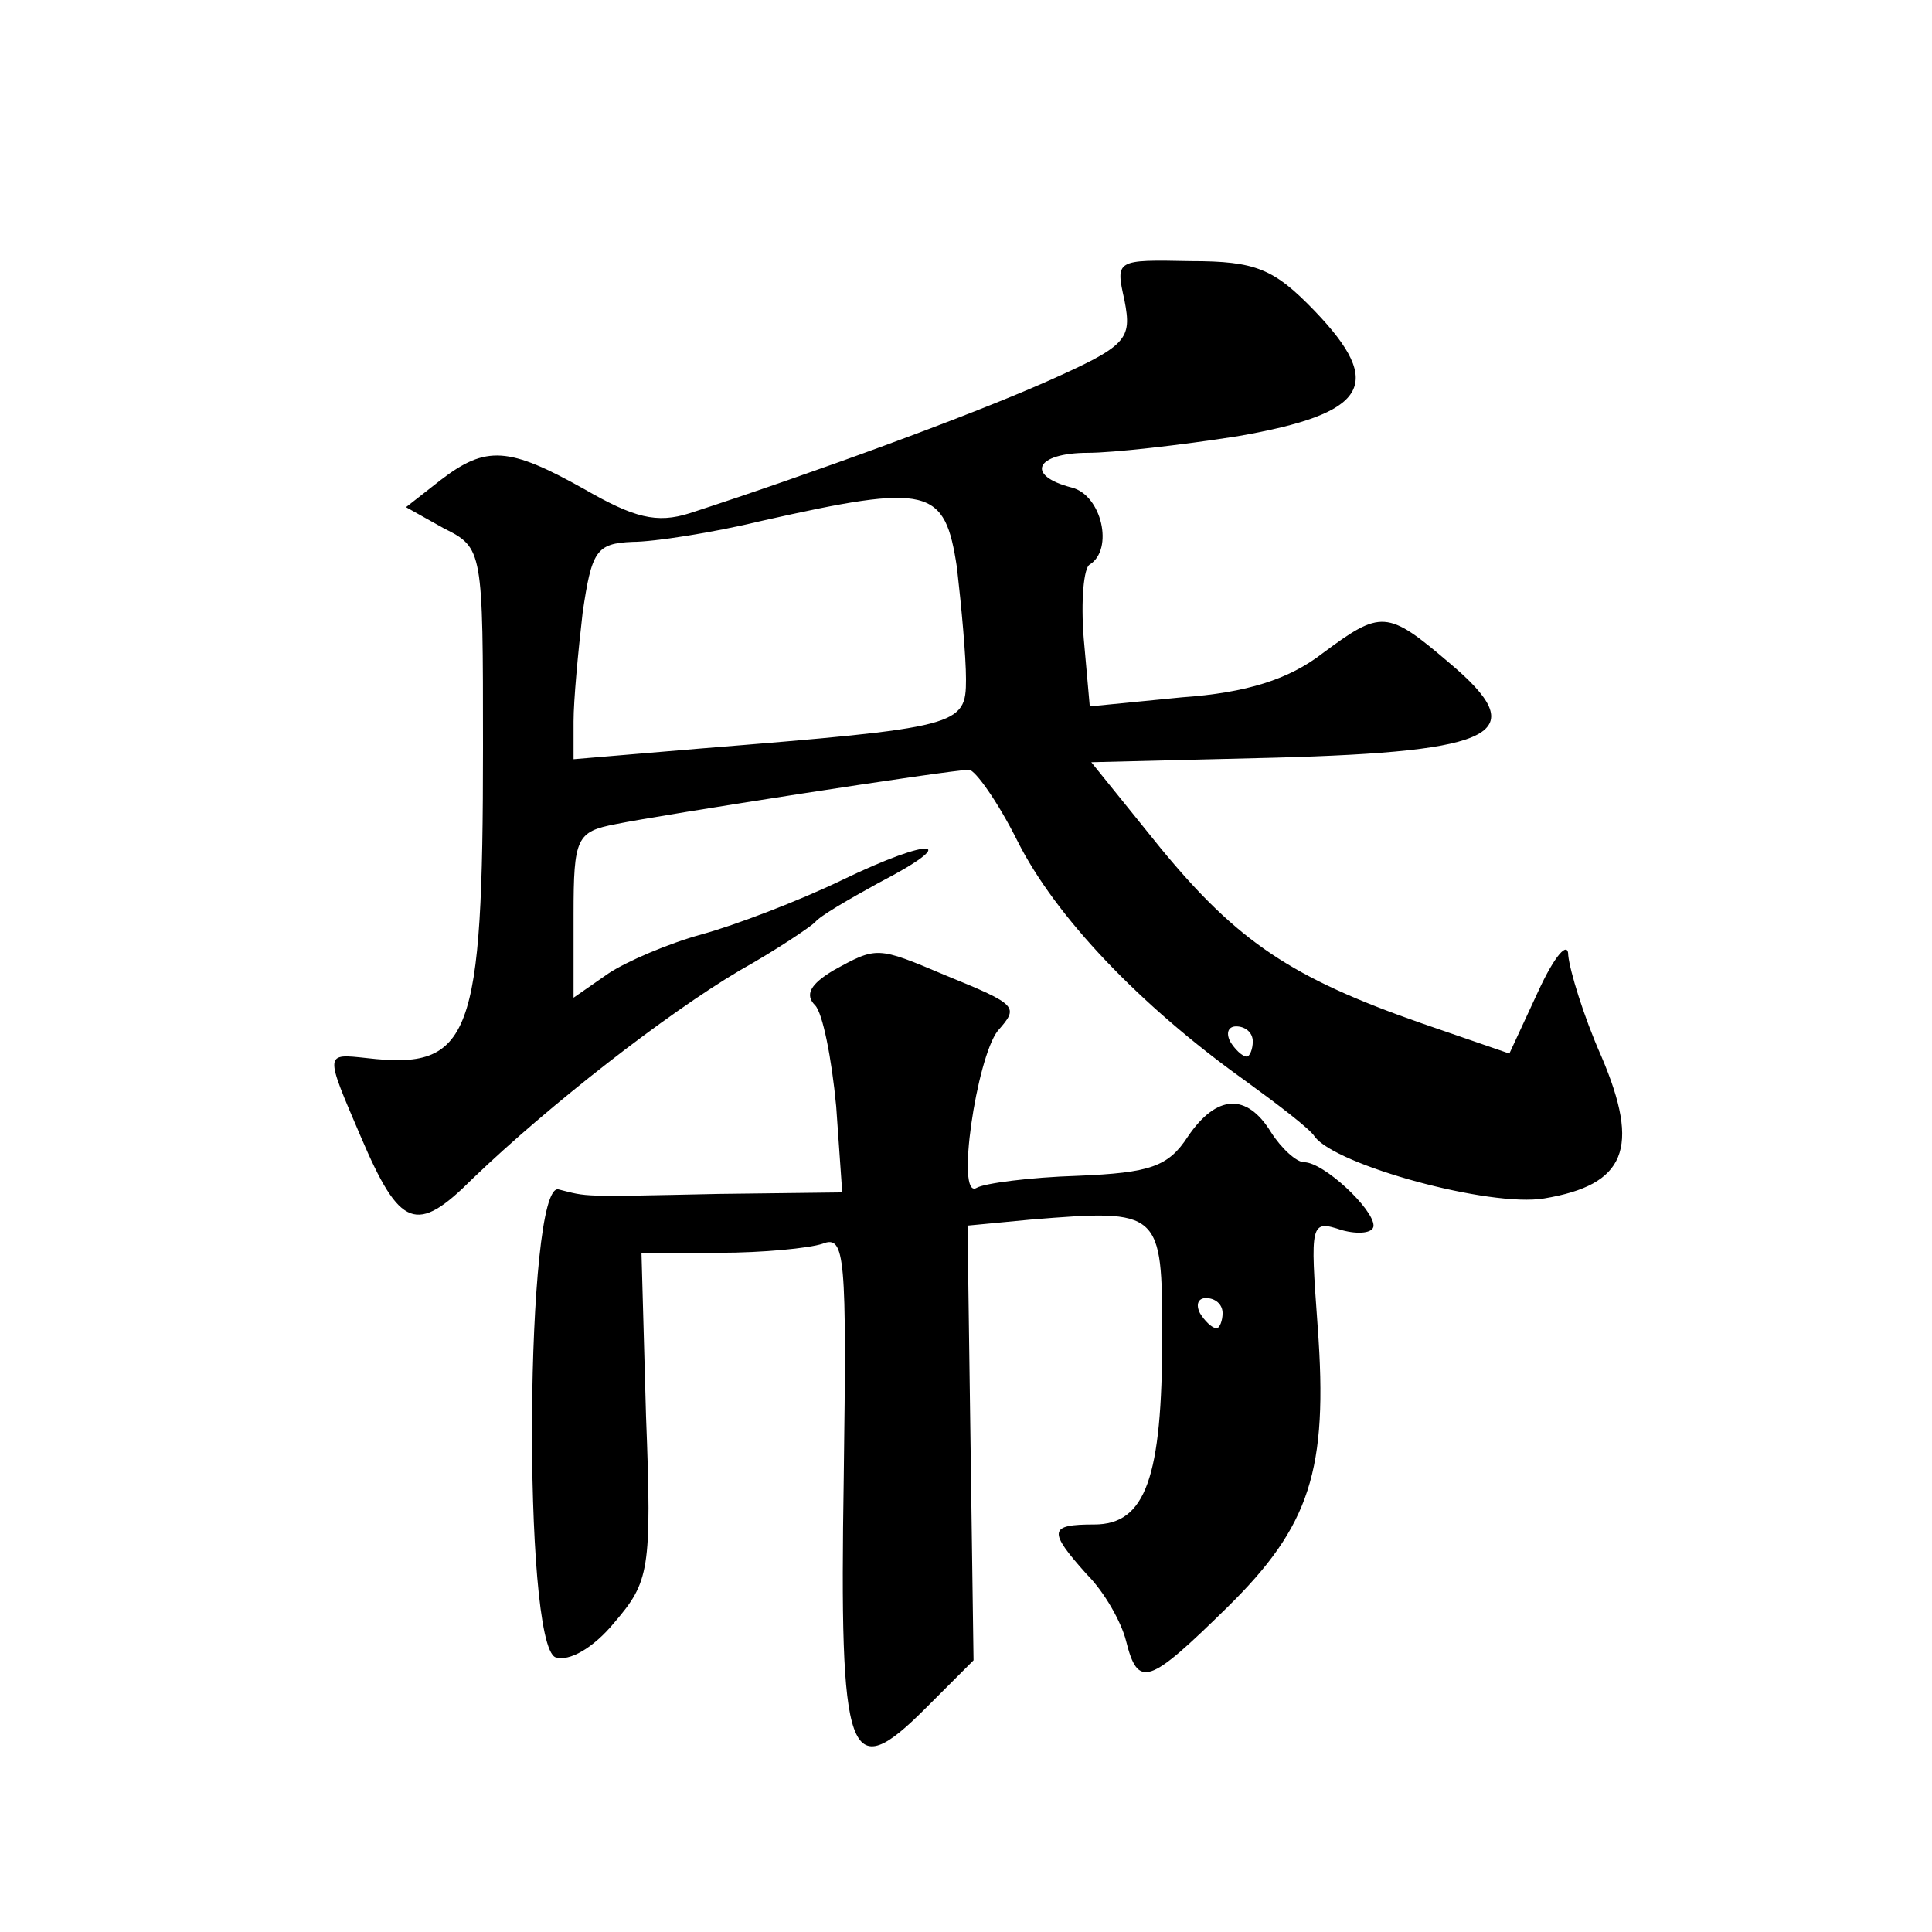
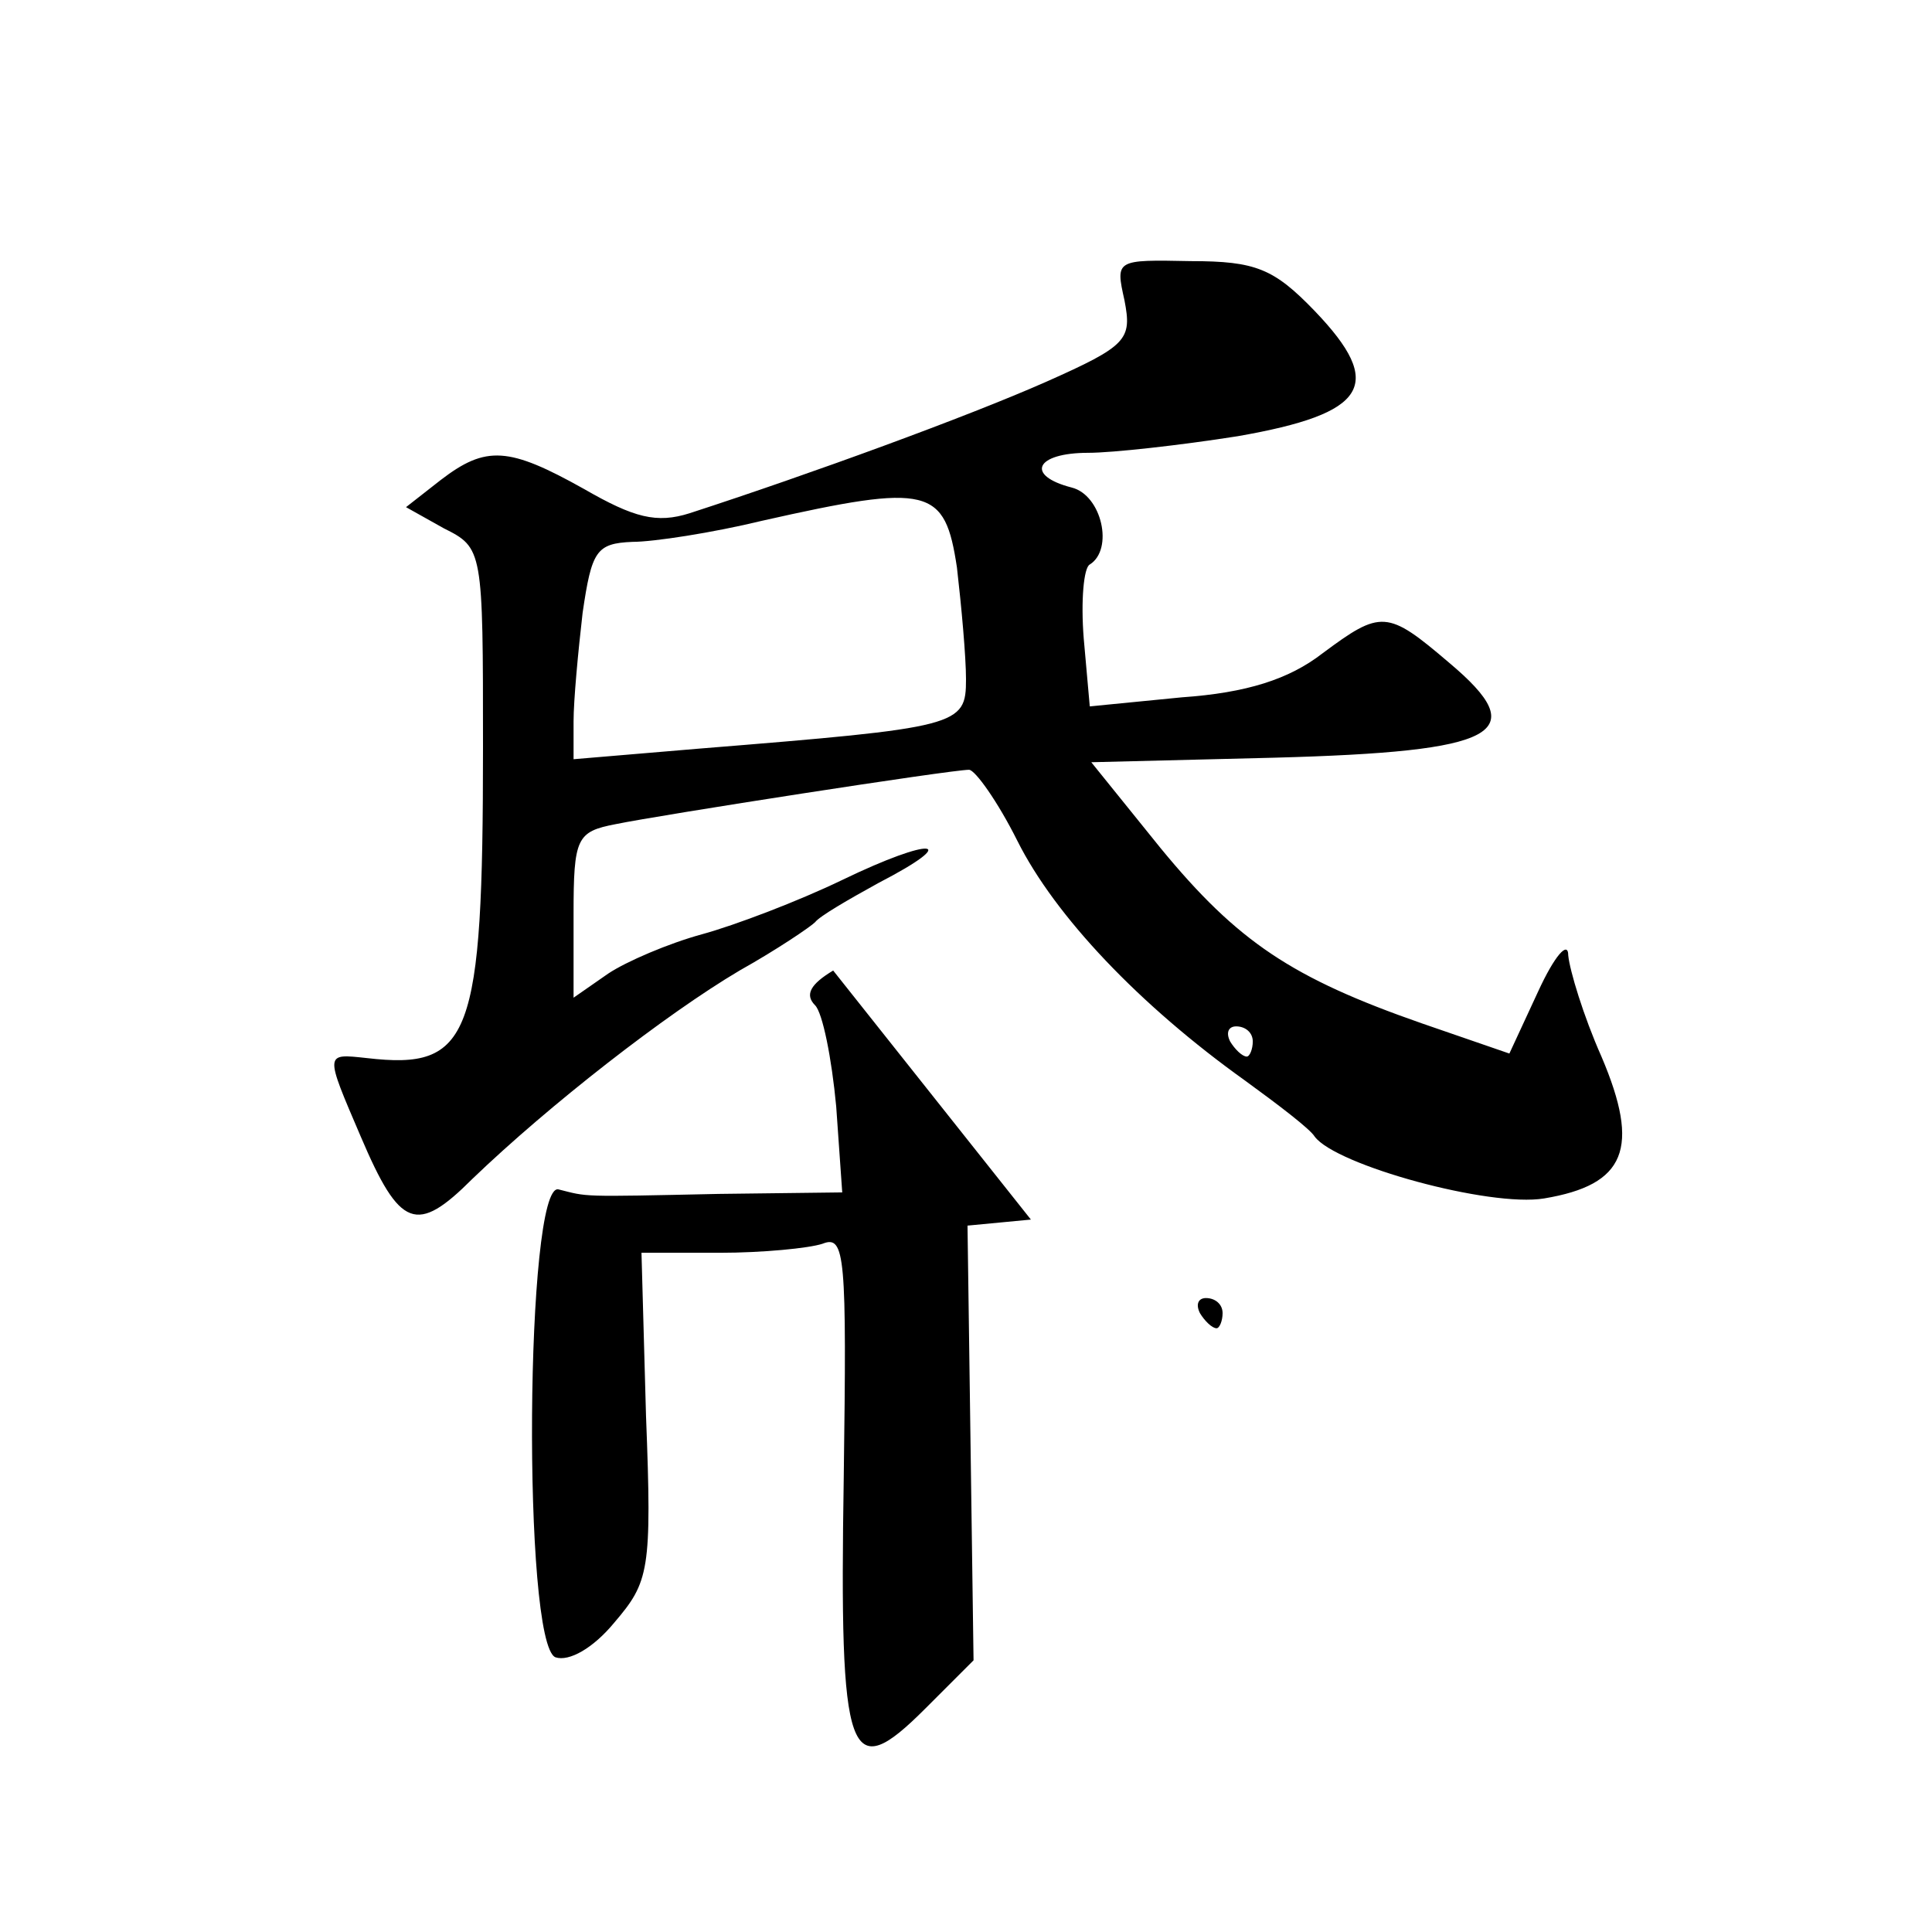
<svg xmlns="http://www.w3.org/2000/svg" version="1.0" width="128pt" height="128pt" viewBox="0 0 128 128" preserveAspectRatio="xMidYMid meet">
  <g transform="translate(0,128) scale(0.1,-0.1)" fill="#0" stroke="none">
-     <path d="M745 1081 c5 -26 2 -30 -52 -54 -52 -23 -156 -61 -236 -87 -22 -7 -37 -3 -70 16 -50 28 -65 29 -95 6 l-23 -18 25 -14 c26 -13 26 -14 26 -145 0 -193 -8 -214 -77 -206 -28 3 -28 4 -4 -52 26 -61 37 -65 74 -28 51 49 128 109 177 138 25 14 47 29 50 32 3 4 22 15 42 26 56 29 36 31 -24 2 -29 -14 -71 -30 -93 -36 -22 -6 -50 -18 -62 -26 l-23 -16 0 55 c0 51 2 55 28 60 29 6 222 36 234 36 4 0 19 -21 32 -47 25 -50 81 -109 151 -159 22 -16 43 -32 46 -37 14 -19 116 -47 152 -41 54 9 64 33 38 94 -12 27 -21 57 -22 67 0 10 -9 0 -20 -24 l-19 -41 -58 20 c-86 30 -122 54 -173 116 l-46 57 121 3 c149 4 172 16 116 63 -41 35 -45 35 -84 6 -22 -17 -50 -26 -93 -29 l-61 -6 -4 45 c-2 25 0 47 4 49 16 10 8 46 -12 51 -31 8 -24 23 11 23 16 0 61 5 99 11 86 15 98 34 51 83 -27 28 -39 33 -82 33 -50 1 -50 1 -44 -26z m-111 -177 c3 -26 6 -59 6 -74 0 -31 -4 -32 -177 -46 l-83 -7 0 25 c0 14 3 46 6 72 6 41 9 46 33 47 14 0 53 6 86 14 111 25 121 22 129 -31z m196 -314 c0 -5 -2 -10 -4 -10 -3 0 -8 5 -11 10 -3 6 -1 10 4 10 6 0 11 -4 11 -10z M552 637 c-15 -9 -19 -16 -12 -23 5 -5 11 -35 14 -67 l4 -57 -82 -1 c-93 -2 -86 -2 -106 3 -22 5 -24 -301 -2 -310 9 -3 25 6 39 23 23 27 25 34 21 137 l-3 108 52 0 c28 0 59 3 68 6 15 6 16 -8 14 -155 -3 -188 3 -204 54 -153 l32 32 -2 144 -2 144 42 4 c86 7 87 6 87 -77 0 -94 -11 -125 -45 -125 -30 0 -31 -4 -5 -33 12 -12 23 -32 26 -44 8 -32 15 -29 67 22 55 54 67 91 60 186 -5 69 -5 71 16 64 11 -3 21 -2 21 3 0 11 -33 42 -46 42 -5 0 -15 9 -22 20 -16 26 -36 25 -55 -3 -13 -20 -25 -24 -73 -26 -32 -1 -62 -5 -67 -8 -14 -8 0 86 14 104 14 16 14 17 -35 37 -45 19 -45 19 -74 3z m258 -227 c0 -5 -2 -10 -4 -10 -3 0 -8 5 -11 10 -3 6 -1 10 4 10 6 0 11 -4 11 -10z" />
+     <path d="M745 1081 c5 -26 2 -30 -52 -54 -52 -23 -156 -61 -236 -87 -22 -7 -37 -3 -70 16 -50 28 -65 29 -95 6 l-23 -18 25 -14 c26 -13 26 -14 26 -145 0 -193 -8 -214 -77 -206 -28 3 -28 4 -4 -52 26 -61 37 -65 74 -28 51 49 128 109 177 138 25 14 47 29 50 32 3 4 22 15 42 26 56 29 36 31 -24 2 -29 -14 -71 -30 -93 -36 -22 -6 -50 -18 -62 -26 l-23 -16 0 55 c0 51 2 55 28 60 29 6 222 36 234 36 4 0 19 -21 32 -47 25 -50 81 -109 151 -159 22 -16 43 -32 46 -37 14 -19 116 -47 152 -41 54 9 64 33 38 94 -12 27 -21 57 -22 67 0 10 -9 0 -20 -24 l-19 -41 -58 20 c-86 30 -122 54 -173 116 l-46 57 121 3 c149 4 172 16 116 63 -41 35 -45 35 -84 6 -22 -17 -50 -26 -93 -29 l-61 -6 -4 45 c-2 25 0 47 4 49 16 10 8 46 -12 51 -31 8 -24 23 11 23 16 0 61 5 99 11 86 15 98 34 51 83 -27 28 -39 33 -82 33 -50 1 -50 1 -44 -26z m-111 -177 c3 -26 6 -59 6 -74 0 -31 -4 -32 -177 -46 l-83 -7 0 25 c0 14 3 46 6 72 6 41 9 46 33 47 14 0 53 6 86 14 111 25 121 22 129 -31z m196 -314 c0 -5 -2 -10 -4 -10 -3 0 -8 5 -11 10 -3 6 -1 10 4 10 6 0 11 -4 11 -10z M552 637 c-15 -9 -19 -16 -12 -23 5 -5 11 -35 14 -67 l4 -57 -82 -1 c-93 -2 -86 -2 -106 3 -22 5 -24 -301 -2 -310 9 -3 25 6 39 23 23 27 25 34 21 137 l-3 108 52 0 c28 0 59 3 68 6 15 6 16 -8 14 -155 -3 -188 3 -204 54 -153 l32 32 -2 144 -2 144 42 4 z m258 -227 c0 -5 -2 -10 -4 -10 -3 0 -8 5 -11 10 -3 6 -1 10 4 10 6 0 11 -4 11 -10z" />
  </g>
</svg>